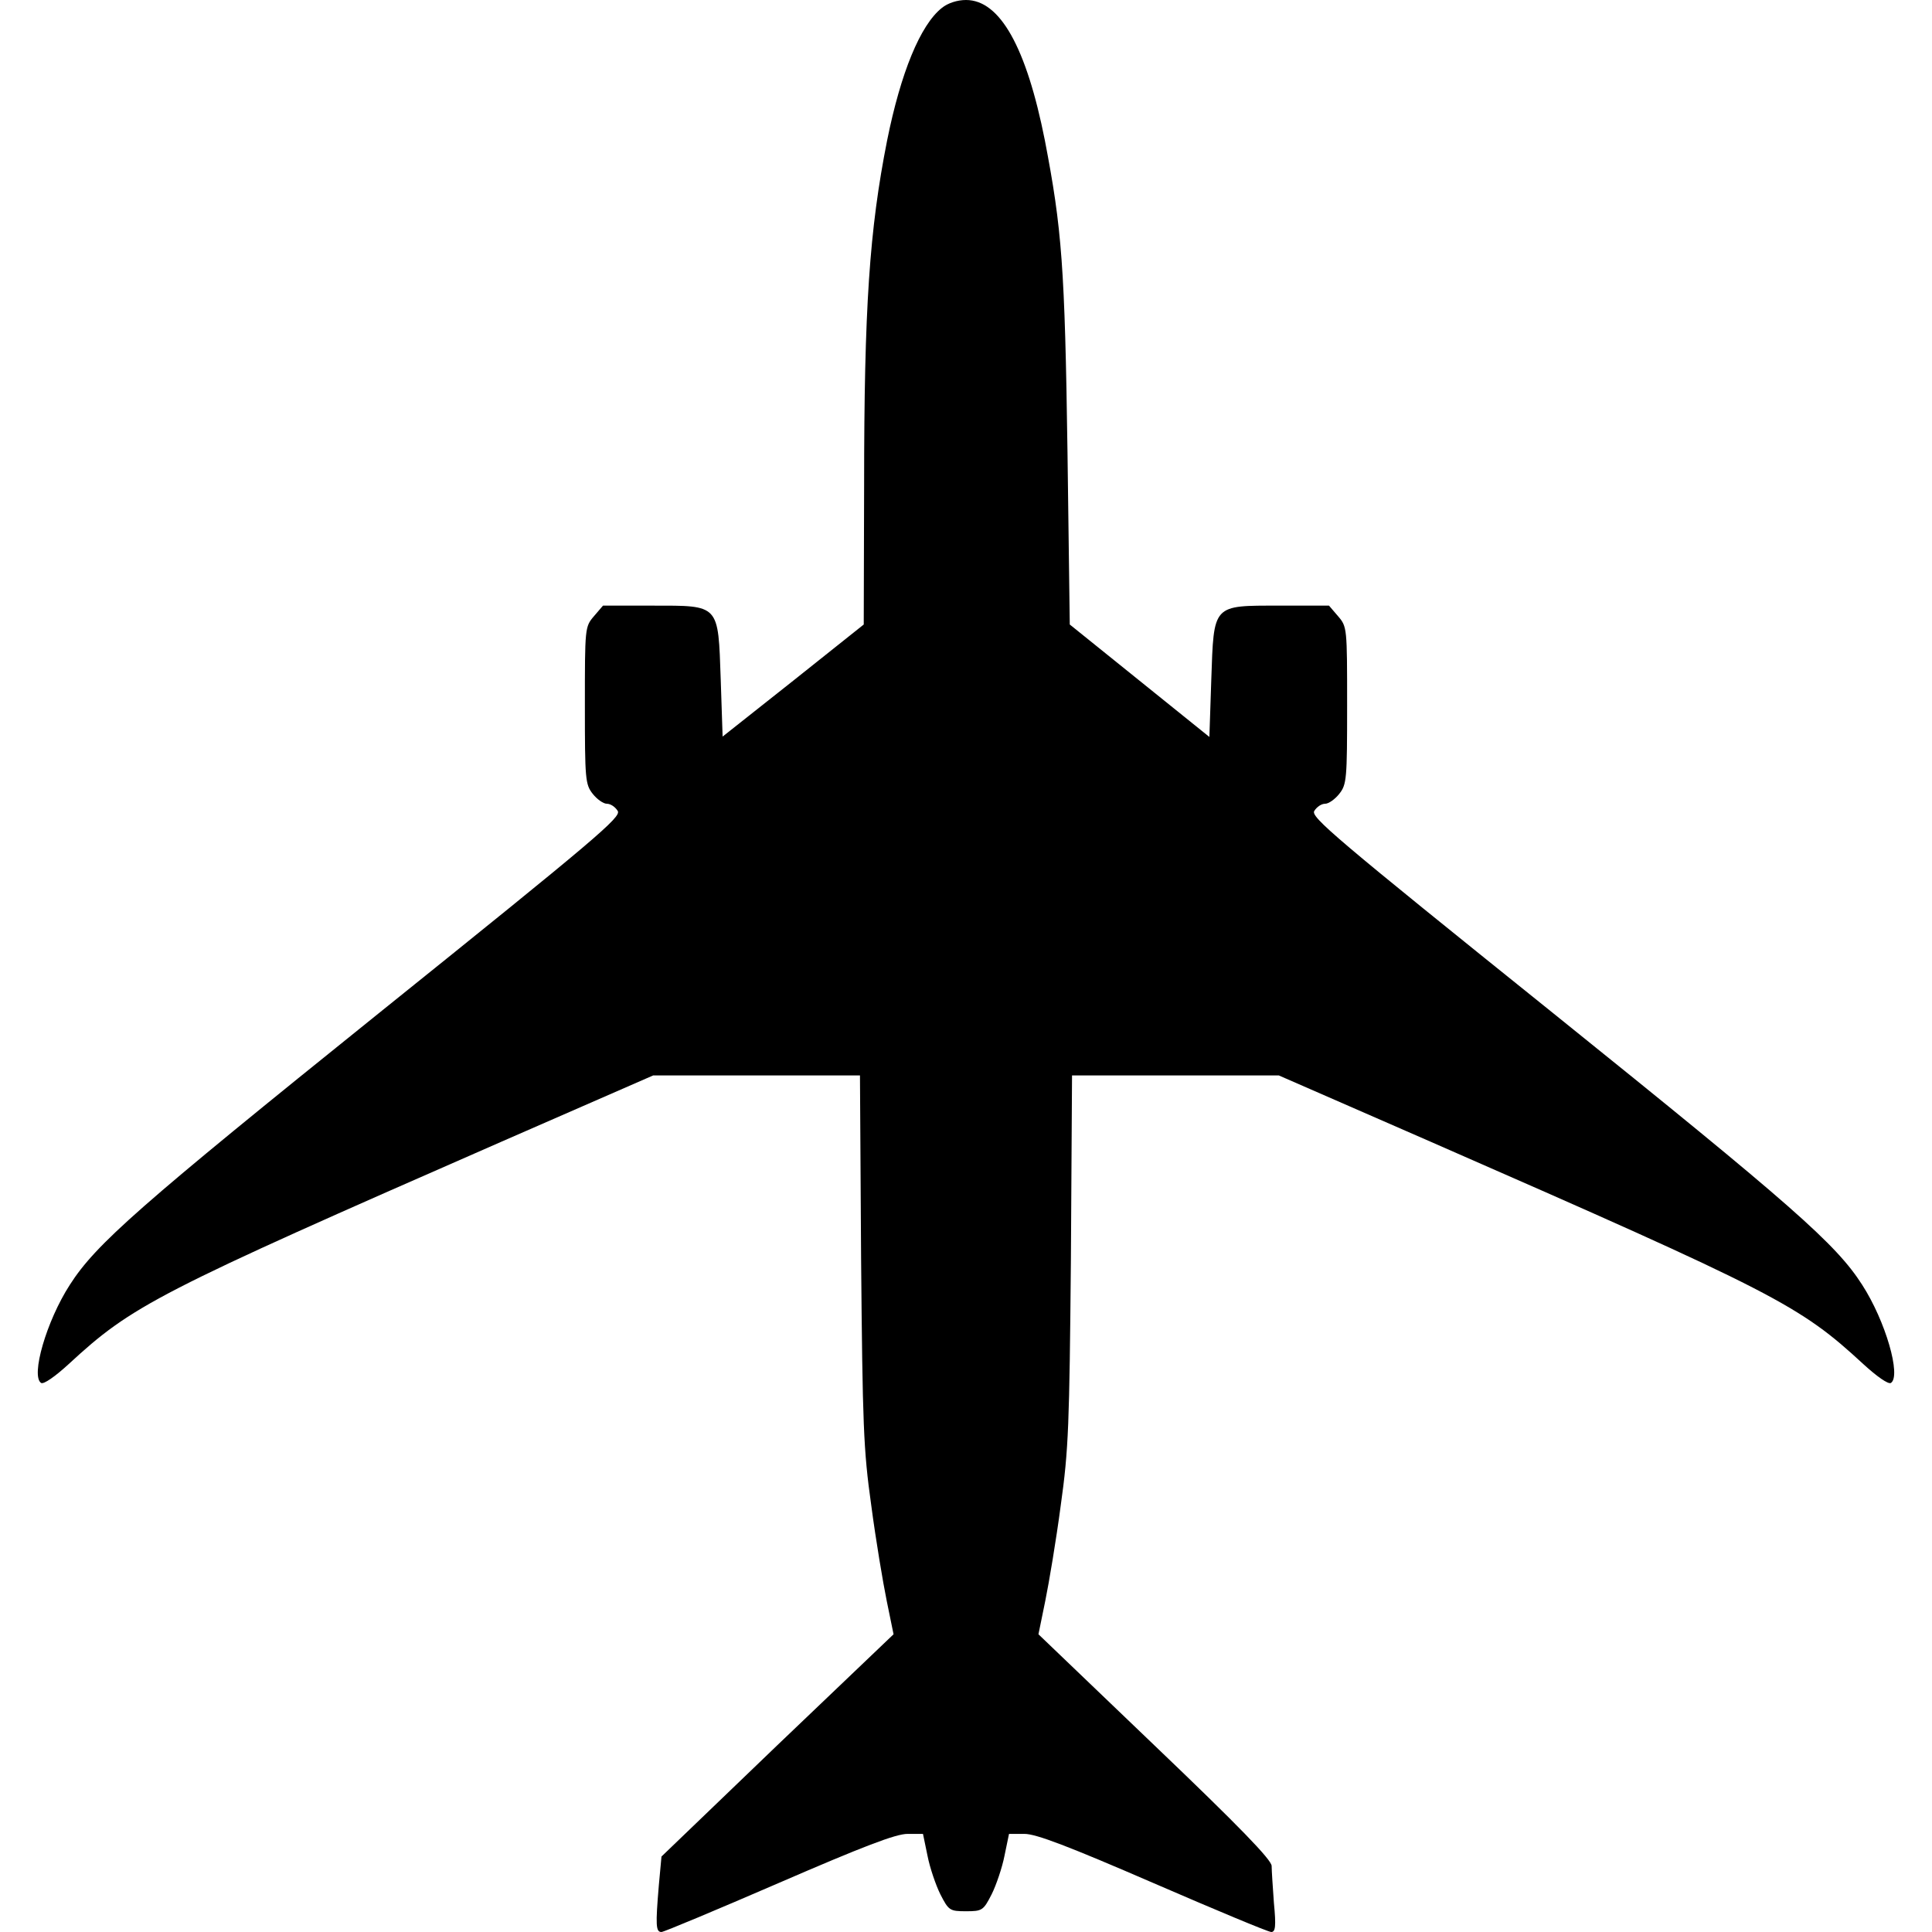
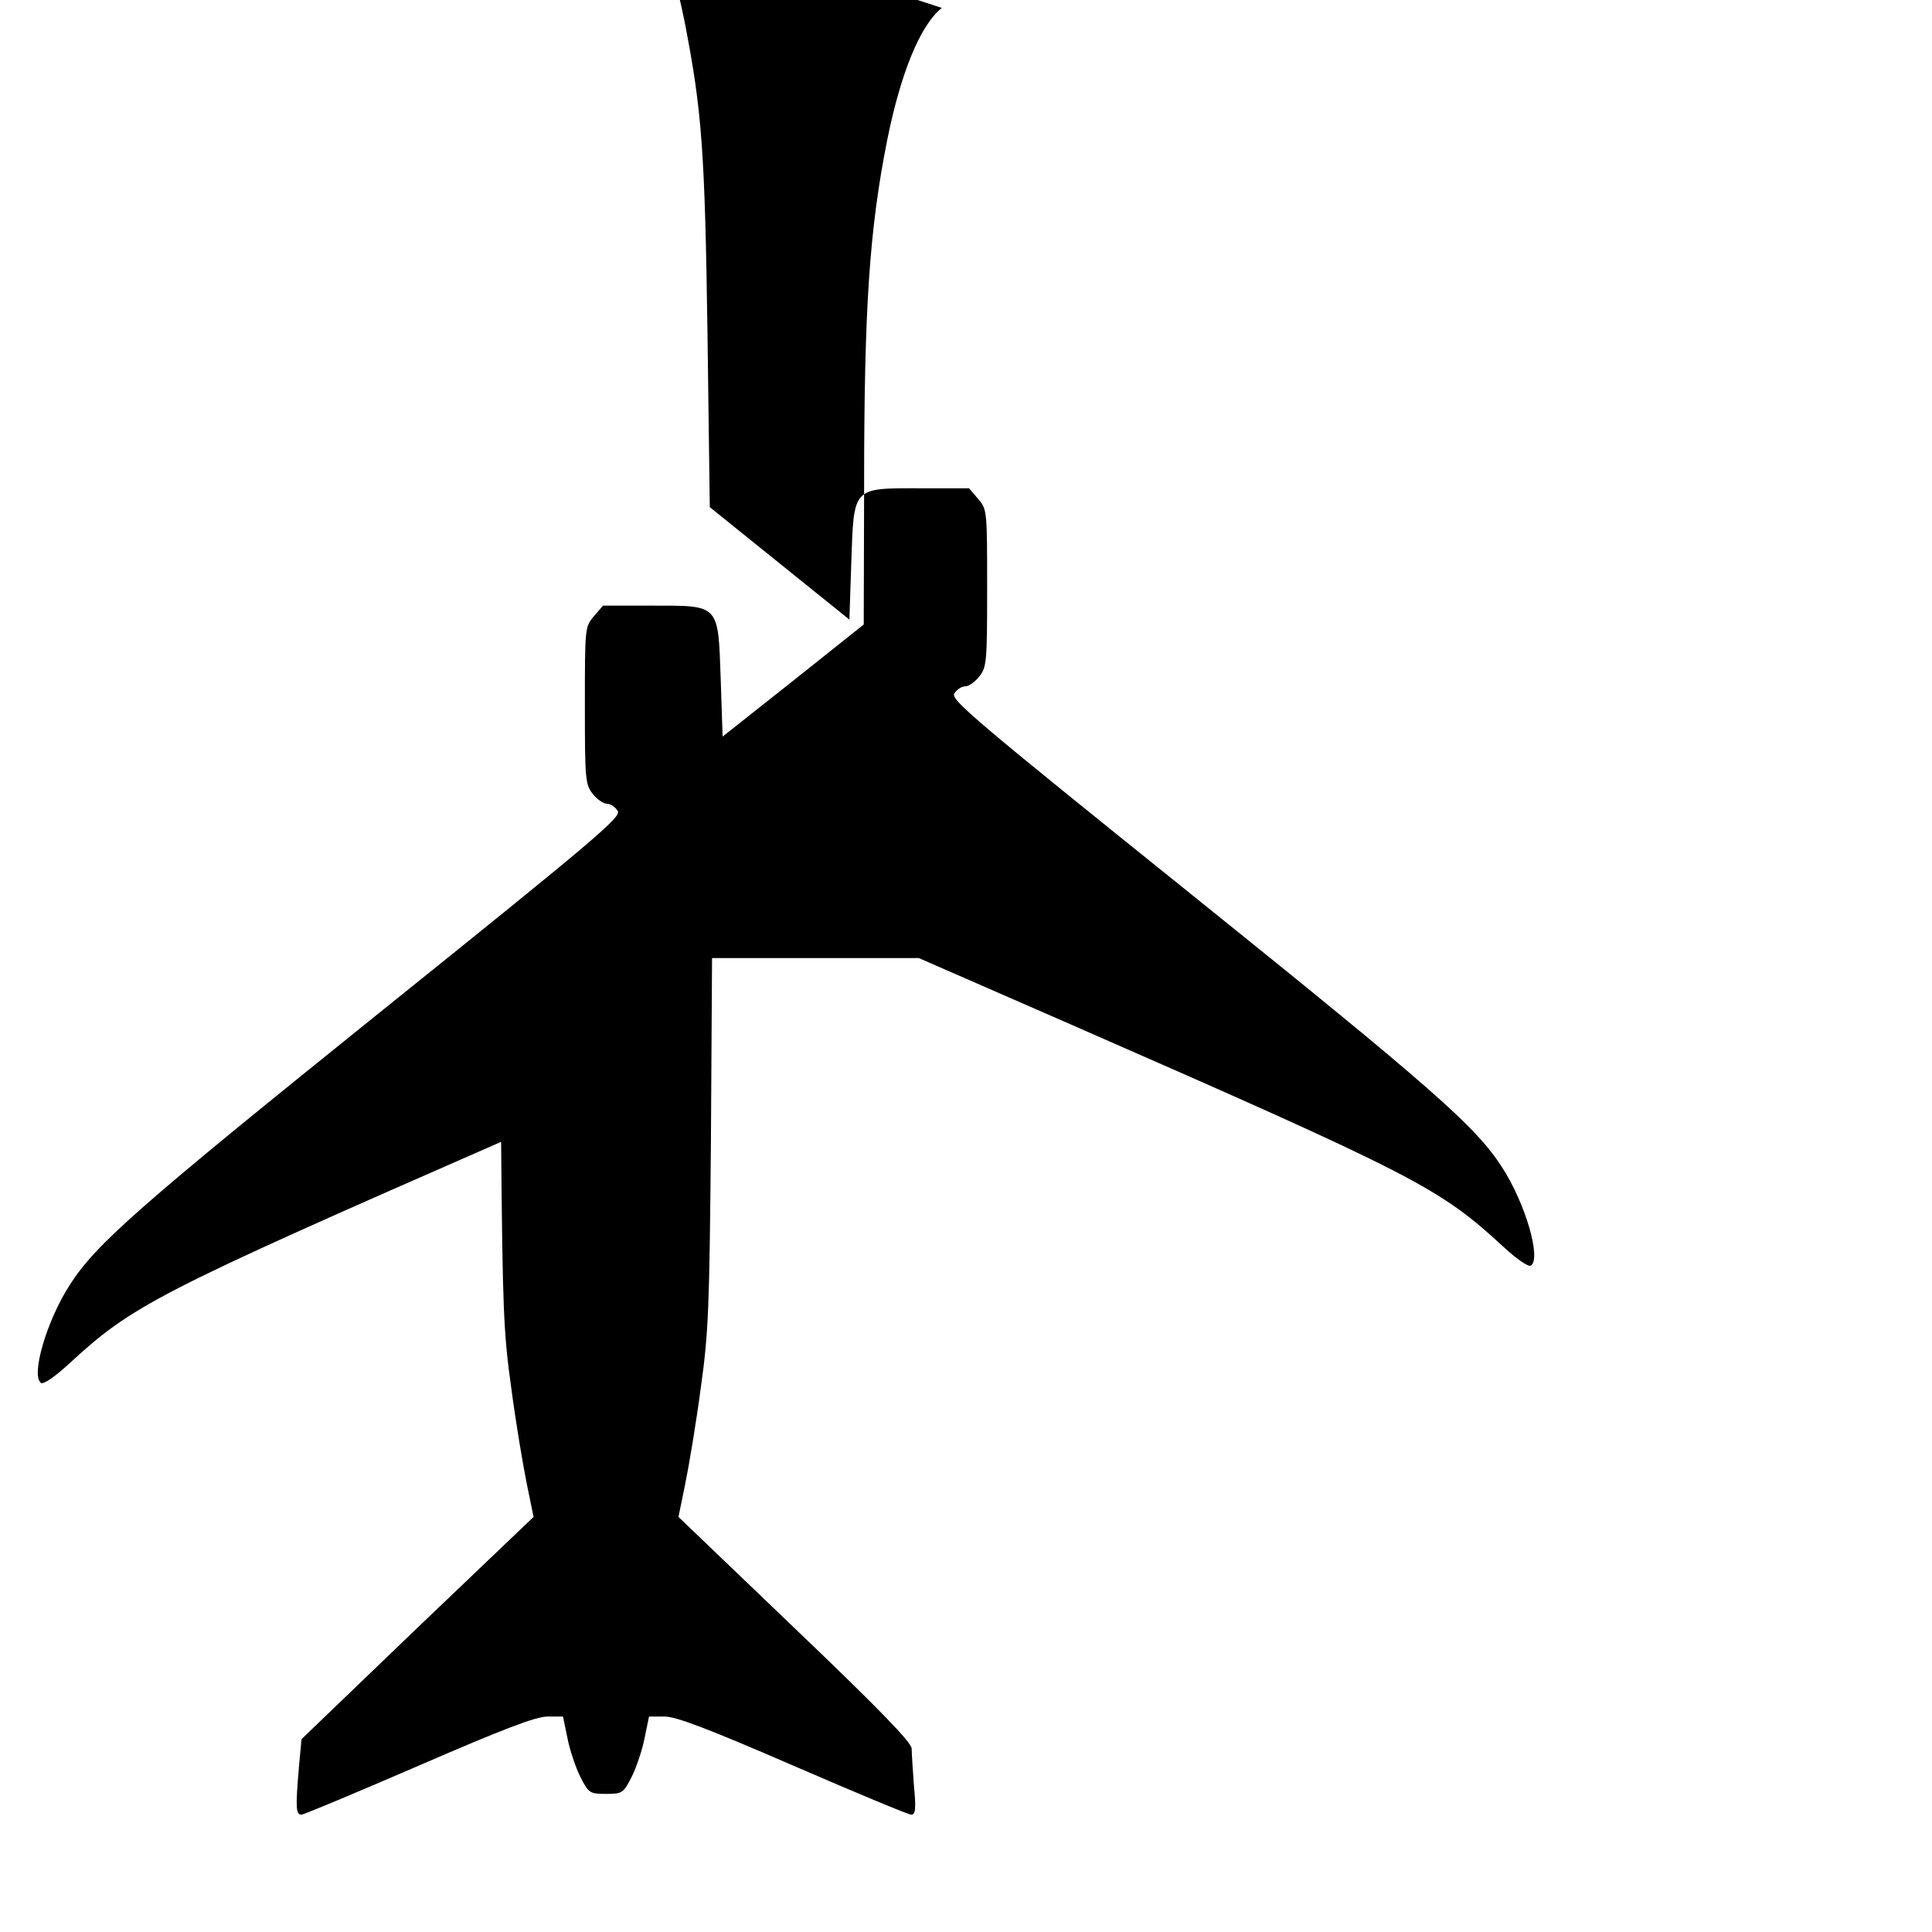
<svg xmlns="http://www.w3.org/2000/svg" version="1.0" width="512pt" height="512pt" viewBox="0 0 512 512" preserveAspectRatio="xMidYMid meet">
  <g transform="translate(0,512) scale(0.1,-0.1)" fill="#000000" stroke="none">
-     <path d="M2496 5099 c-57 -45 -109 -172 -145 -351 -47 -237 -61 -444 -61 -913 l-1 -370 -187 -149 -187 -148 -5 151 c-7 201 -2 196 -181 196 l-131 0 -24 -28 c-24 -28 -24 -31 -24 -236 0 -196 1 -210 21 -235 11 -14 28 -26 37 -26 10 0 22 -8 29 -19 10 -16 -52 -69 -633 -536 -635 -511 -750 -612 -819 -720 -62 -96 -104 -242 -76 -260 7 -4 37 17 73 50 169 156 230 188 1146 589 l403 176 274 0 274 0 3 -487 c4 -439 6 -504 27 -653 12 -91 31 -204 41 -253 l18 -88 -308 -294 -307 -295 -7 -76 c-9 -107 -8 -124 7 -124 6 0 147 59 311 130 224 97 310 130 341 130 l41 0 12 -58 c6 -31 22 -78 34 -102 22 -43 25 -45 68 -45 43 0 46 2 68 45 12 24 28 71 34 102 l12 58 41 0 c31 0 117 -33 341 -130 164 -71 305 -130 313 -130 11 0 13 15 7 77 -3 42 -6 86 -6 98 0 16 -85 104 -309 318 l-309 296 18 88 c10 49 29 162 41 253 21 149 23 214 27 652 l3 488 274 0 274 0 403 -176 c916 -401 977 -433 1146 -589 36 -33 66 -54 73 -50 28 18 -14 164 -76 260 -69 108 -184 209 -819 720 -581 467 -643 520 -633 536 7 11 19 19 29 19 9 0 26 12 37 26 20 25 21 39 21 235 0 205 0 208 -24 236 l-24 28 -131 0 c-179 0 -174 5 -181 -197 l-5 -151 -185 149 -185 149 -6 455 c-7 495 -15 594 -60 828 -49 247 -119 372 -209 372 -23 0 -48 -8 -64 -21z" />
+     <path d="M2496 5099 c-57 -45 -109 -172 -145 -351 -47 -237 -61 -444 -61 -913 l-1 -370 -187 -149 -187 -148 -5 151 c-7 201 -2 196 -181 196 l-131 0 -24 -28 c-24 -28 -24 -31 -24 -236 0 -196 1 -210 21 -235 11 -14 28 -26 37 -26 10 0 22 -8 29 -19 10 -16 -52 -69 -633 -536 -635 -511 -750 -612 -819 -720 -62 -96 -104 -242 -76 -260 7 -4 37 17 73 50 169 156 230 188 1146 589 c4 -439 6 -504 27 -653 12 -91 31 -204 41 -253 l18 -88 -308 -294 -307 -295 -7 -76 c-9 -107 -8 -124 7 -124 6 0 147 59 311 130 224 97 310 130 341 130 l41 0 12 -58 c6 -31 22 -78 34 -102 22 -43 25 -45 68 -45 43 0 46 2 68 45 12 24 28 71 34 102 l12 58 41 0 c31 0 117 -33 341 -130 164 -71 305 -130 313 -130 11 0 13 15 7 77 -3 42 -6 86 -6 98 0 16 -85 104 -309 318 l-309 296 18 88 c10 49 29 162 41 253 21 149 23 214 27 652 l3 488 274 0 274 0 403 -176 c916 -401 977 -433 1146 -589 36 -33 66 -54 73 -50 28 18 -14 164 -76 260 -69 108 -184 209 -819 720 -581 467 -643 520 -633 536 7 11 19 19 29 19 9 0 26 12 37 26 20 25 21 39 21 235 0 205 0 208 -24 236 l-24 28 -131 0 c-179 0 -174 5 -181 -197 l-5 -151 -185 149 -185 149 -6 455 c-7 495 -15 594 -60 828 -49 247 -119 372 -209 372 -23 0 -48 -8 -64 -21z" />
  </g>
</svg>